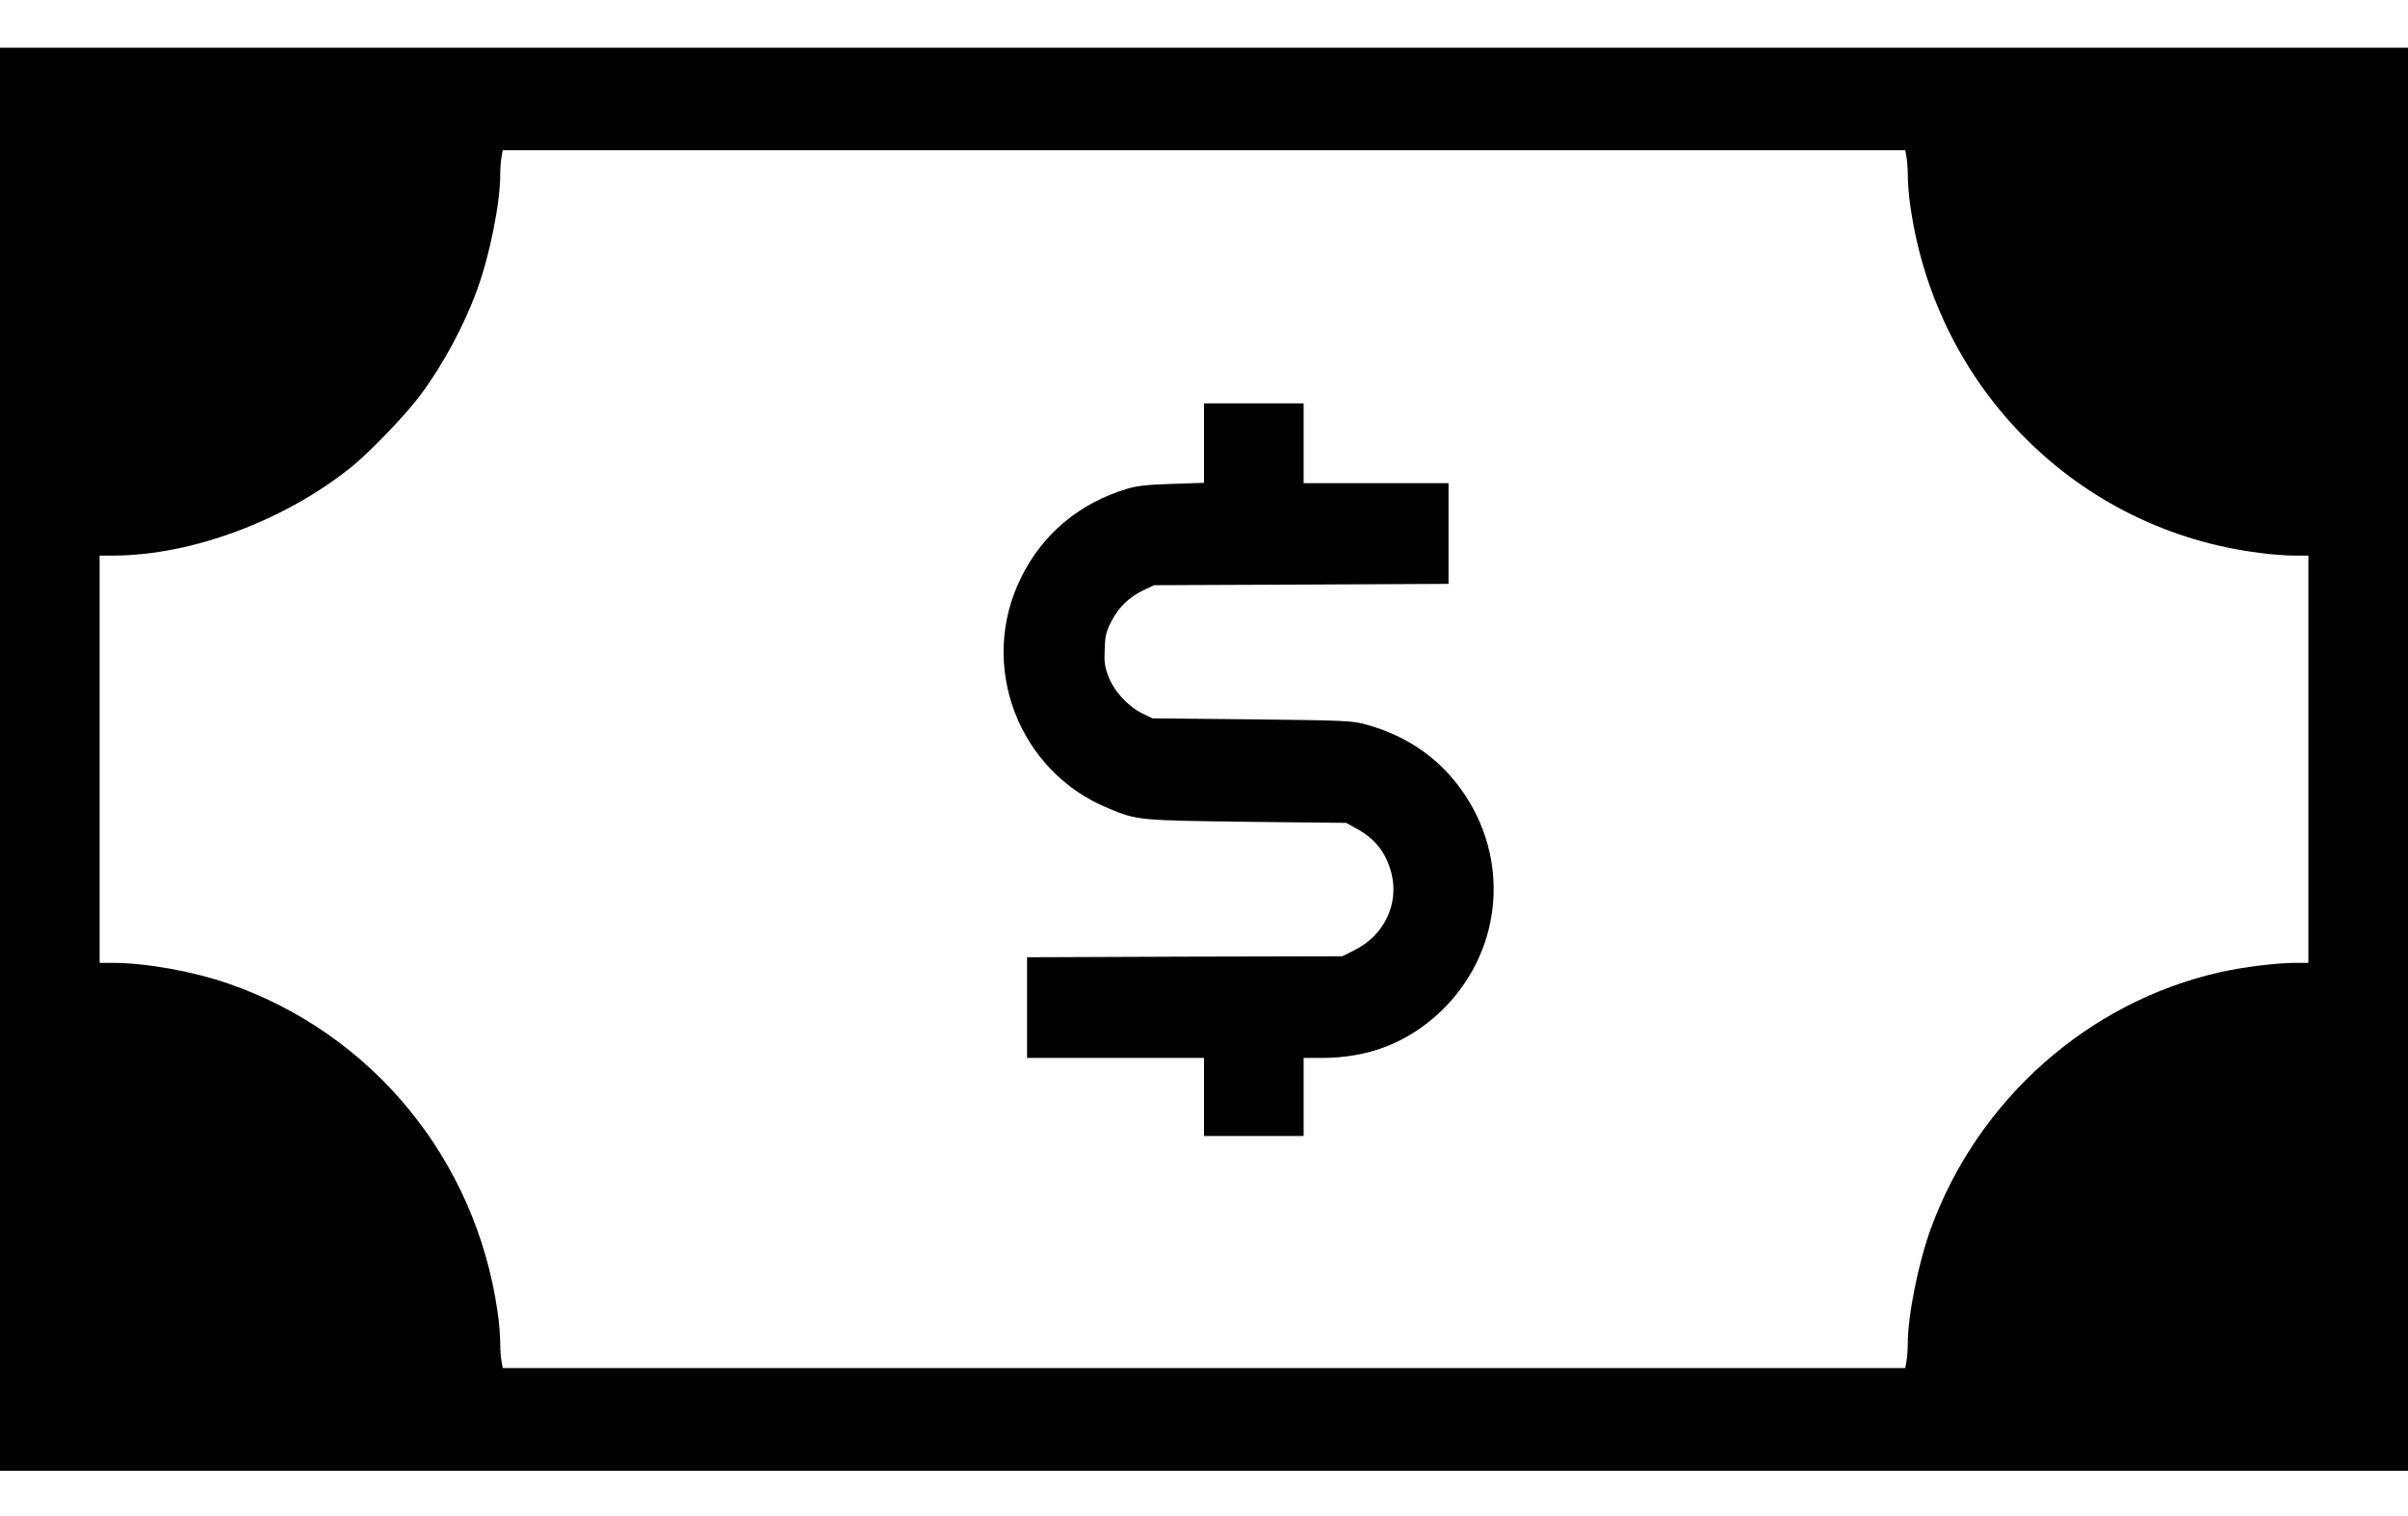
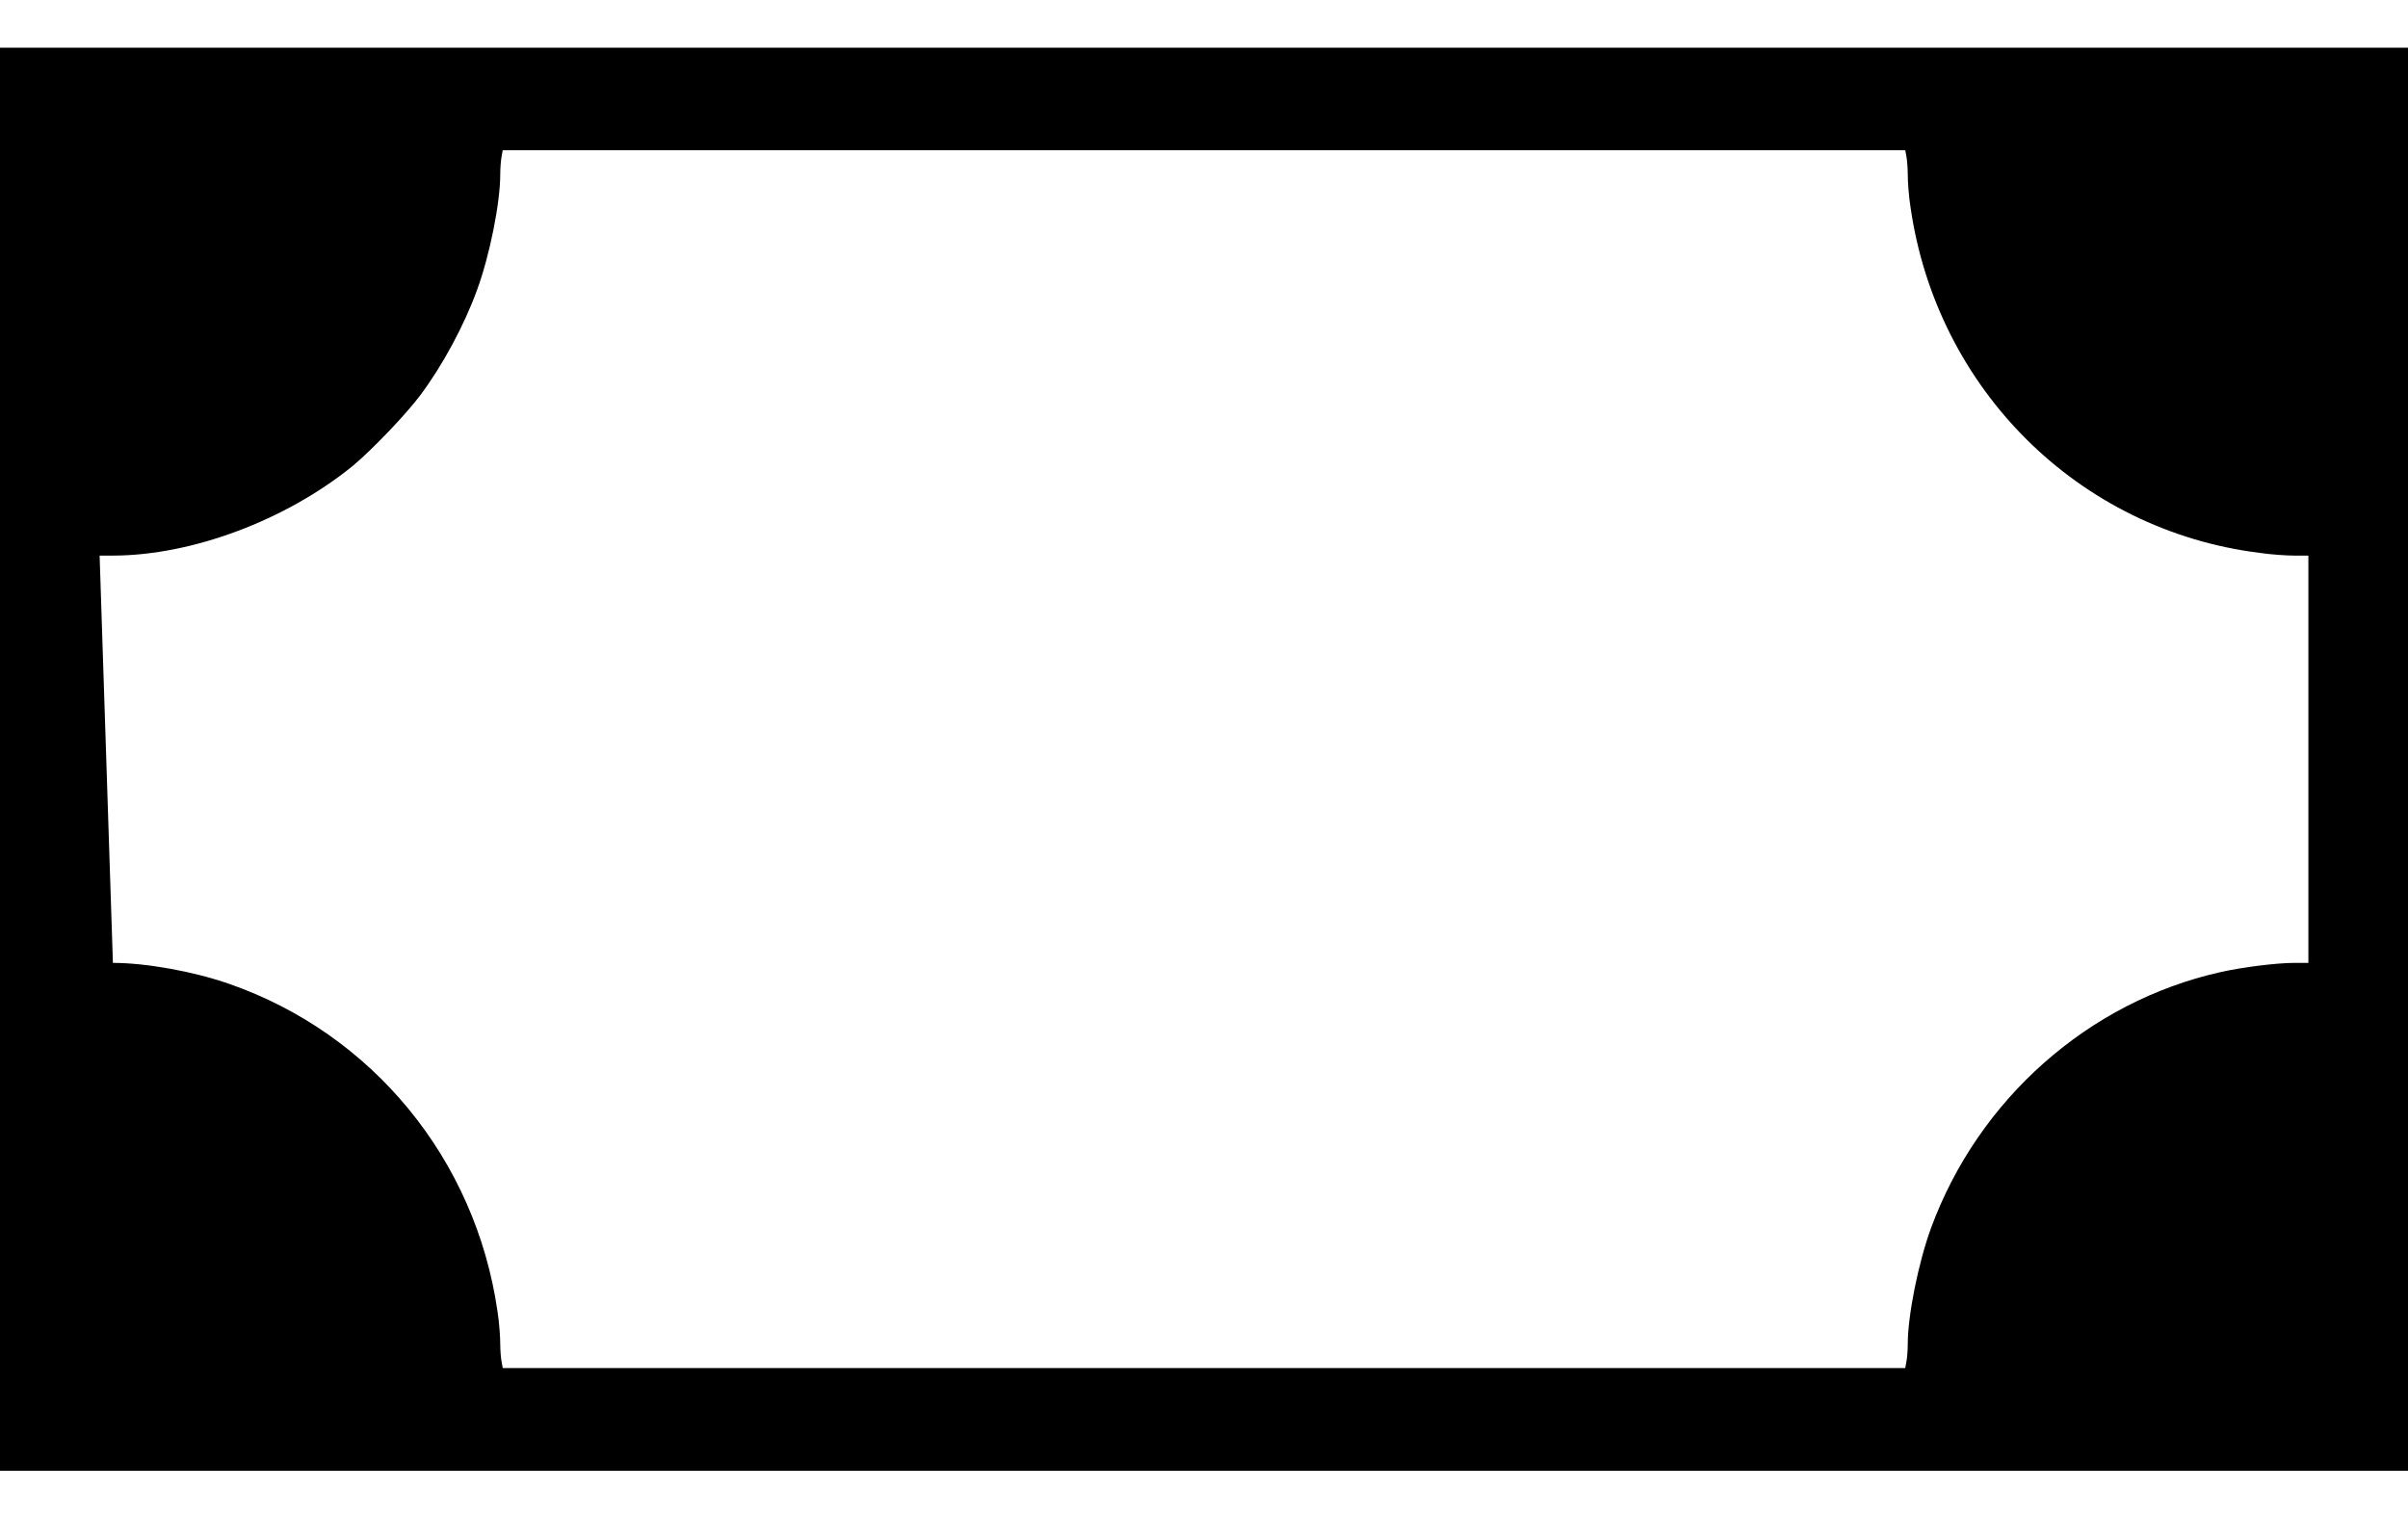
<svg xmlns="http://www.w3.org/2000/svg" width="27pt" height="17pt" viewBox="0 0 27 17" version="1.1">
  <g id="surface1">
-     <path style=" stroke:none;fill-rule:nonzero;fill:rgb(0%,0%,0%);fill-opacity:1;" d="M 0 8.512 L 0 16.492 L 27 16.492 L 27 0.535 L 0 0.535 Z M 21.375 1.75 C 21.383 1.789 21.391 1.883 21.391 1.957 C 21.391 2.035 21.402 2.199 21.422 2.324 C 21.715 4.363 23.305 5.945 25.332 6.199 C 25.465 6.219 25.645 6.23 25.727 6.23 L 25.883 6.23 L 25.883 10.797 L 25.727 10.797 C 25.531 10.797 25.145 10.844 24.891 10.902 C 23.418 11.234 22.184 12.324 21.652 13.77 C 21.508 14.164 21.391 14.754 21.391 15.07 C 21.391 15.145 21.383 15.238 21.375 15.273 L 21.363 15.34 L 5.637 15.34 L 5.625 15.273 C 5.617 15.238 5.609 15.145 5.609 15.07 C 5.609 14.992 5.598 14.828 5.578 14.703 C 5.332 13 4.176 11.59 2.566 11.031 C 2.164 10.891 1.633 10.797 1.266 10.797 L 1.117 10.797 L 1.117 6.23 L 1.273 6.23 C 2.152 6.227 3.203 5.836 3.957 5.223 C 4.168 5.047 4.551 4.648 4.711 4.434 C 4.965 4.094 5.203 3.652 5.348 3.254 C 5.492 2.863 5.609 2.273 5.609 1.957 C 5.609 1.883 5.617 1.789 5.625 1.75 L 5.637 1.684 L 21.363 1.684 Z M 21.375 1.75 " />
-     <path style=" stroke:none;fill-rule:nonzero;fill:rgb(0%,0%,0%);fill-opacity:1;" d="M 13.5 4.969 L 13.5 5.414 L 13.148 5.426 C 12.875 5.434 12.758 5.445 12.641 5.48 C 12.105 5.641 11.691 5.984 11.449 6.477 C 10.961 7.457 11.418 8.656 12.434 9.066 C 12.75 9.199 12.777 9.199 13.984 9.215 L 15.094 9.227 L 15.199 9.285 C 15.418 9.402 15.539 9.555 15.602 9.793 C 15.688 10.137 15.52 10.488 15.191 10.652 L 15.051 10.723 L 13.285 10.727 L 11.516 10.734 L 11.516 11.863 L 13.5 11.863 L 13.5 12.738 L 14.617 12.738 L 14.617 11.863 L 14.816 11.863 C 15.348 11.863 15.785 11.691 16.152 11.344 C 16.824 10.703 16.941 9.703 16.434 8.926 C 16.172 8.527 15.801 8.258 15.32 8.125 C 15.164 8.082 15.098 8.078 14.039 8.066 L 12.922 8.055 L 12.801 7.996 C 12.645 7.918 12.484 7.742 12.426 7.578 C 12.387 7.477 12.379 7.422 12.387 7.273 C 12.391 7.121 12.406 7.074 12.465 6.961 C 12.547 6.805 12.66 6.695 12.824 6.617 L 12.941 6.562 L 14.594 6.555 L 16.242 6.547 L 16.242 5.418 L 14.617 5.418 L 14.617 4.523 L 13.5 4.523 Z M 13.5 4.969 " />
+     <path style=" stroke:none;fill-rule:nonzero;fill:rgb(0%,0%,0%);fill-opacity:1;" d="M 0 8.512 L 0 16.492 L 27 16.492 L 27 0.535 L 0 0.535 Z M 21.375 1.75 C 21.383 1.789 21.391 1.883 21.391 1.957 C 21.391 2.035 21.402 2.199 21.422 2.324 C 21.715 4.363 23.305 5.945 25.332 6.199 C 25.465 6.219 25.645 6.23 25.727 6.23 L 25.883 6.23 L 25.883 10.797 L 25.727 10.797 C 25.531 10.797 25.145 10.844 24.891 10.902 C 23.418 11.234 22.184 12.324 21.652 13.77 C 21.508 14.164 21.391 14.754 21.391 15.07 C 21.391 15.145 21.383 15.238 21.375 15.273 L 21.363 15.34 L 5.637 15.34 L 5.625 15.273 C 5.617 15.238 5.609 15.145 5.609 15.07 C 5.609 14.992 5.598 14.828 5.578 14.703 C 5.332 13 4.176 11.59 2.566 11.031 C 2.164 10.891 1.633 10.797 1.266 10.797 L 1.117 6.23 L 1.273 6.23 C 2.152 6.227 3.203 5.836 3.957 5.223 C 4.168 5.047 4.551 4.648 4.711 4.434 C 4.965 4.094 5.203 3.652 5.348 3.254 C 5.492 2.863 5.609 2.273 5.609 1.957 C 5.609 1.883 5.617 1.789 5.625 1.75 L 5.637 1.684 L 21.363 1.684 Z M 21.375 1.75 " />
  </g>
</svg>